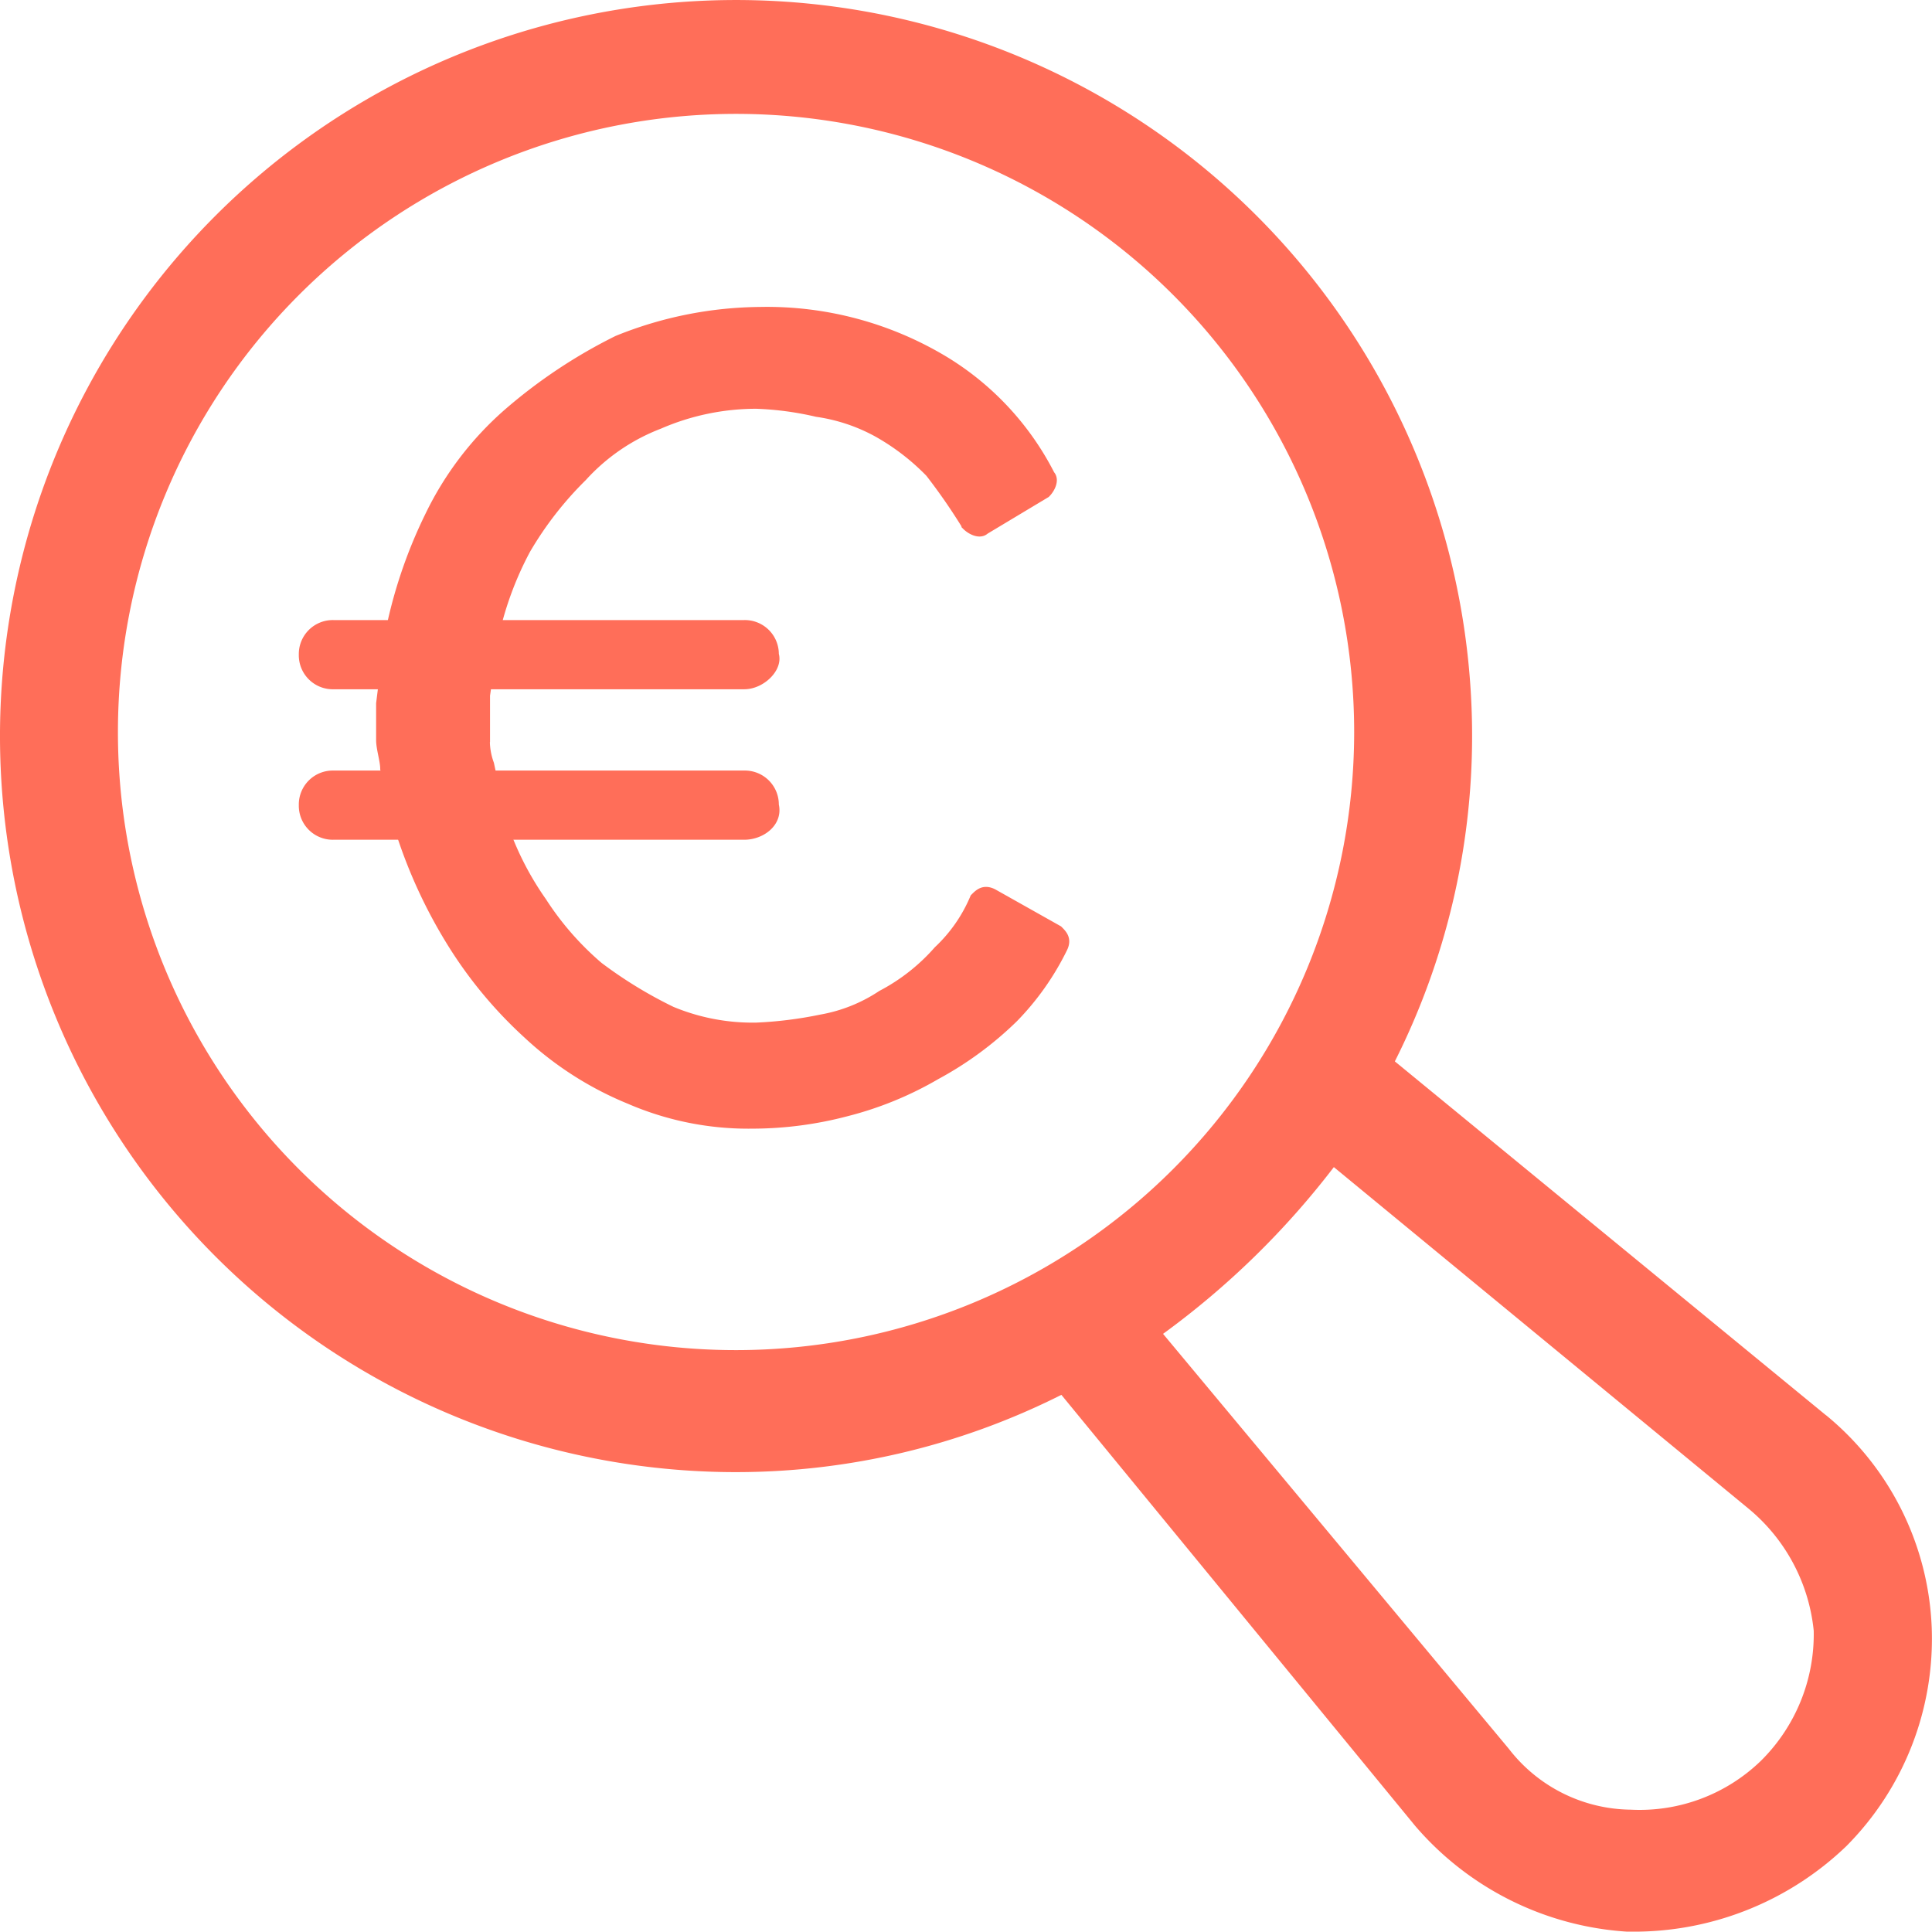
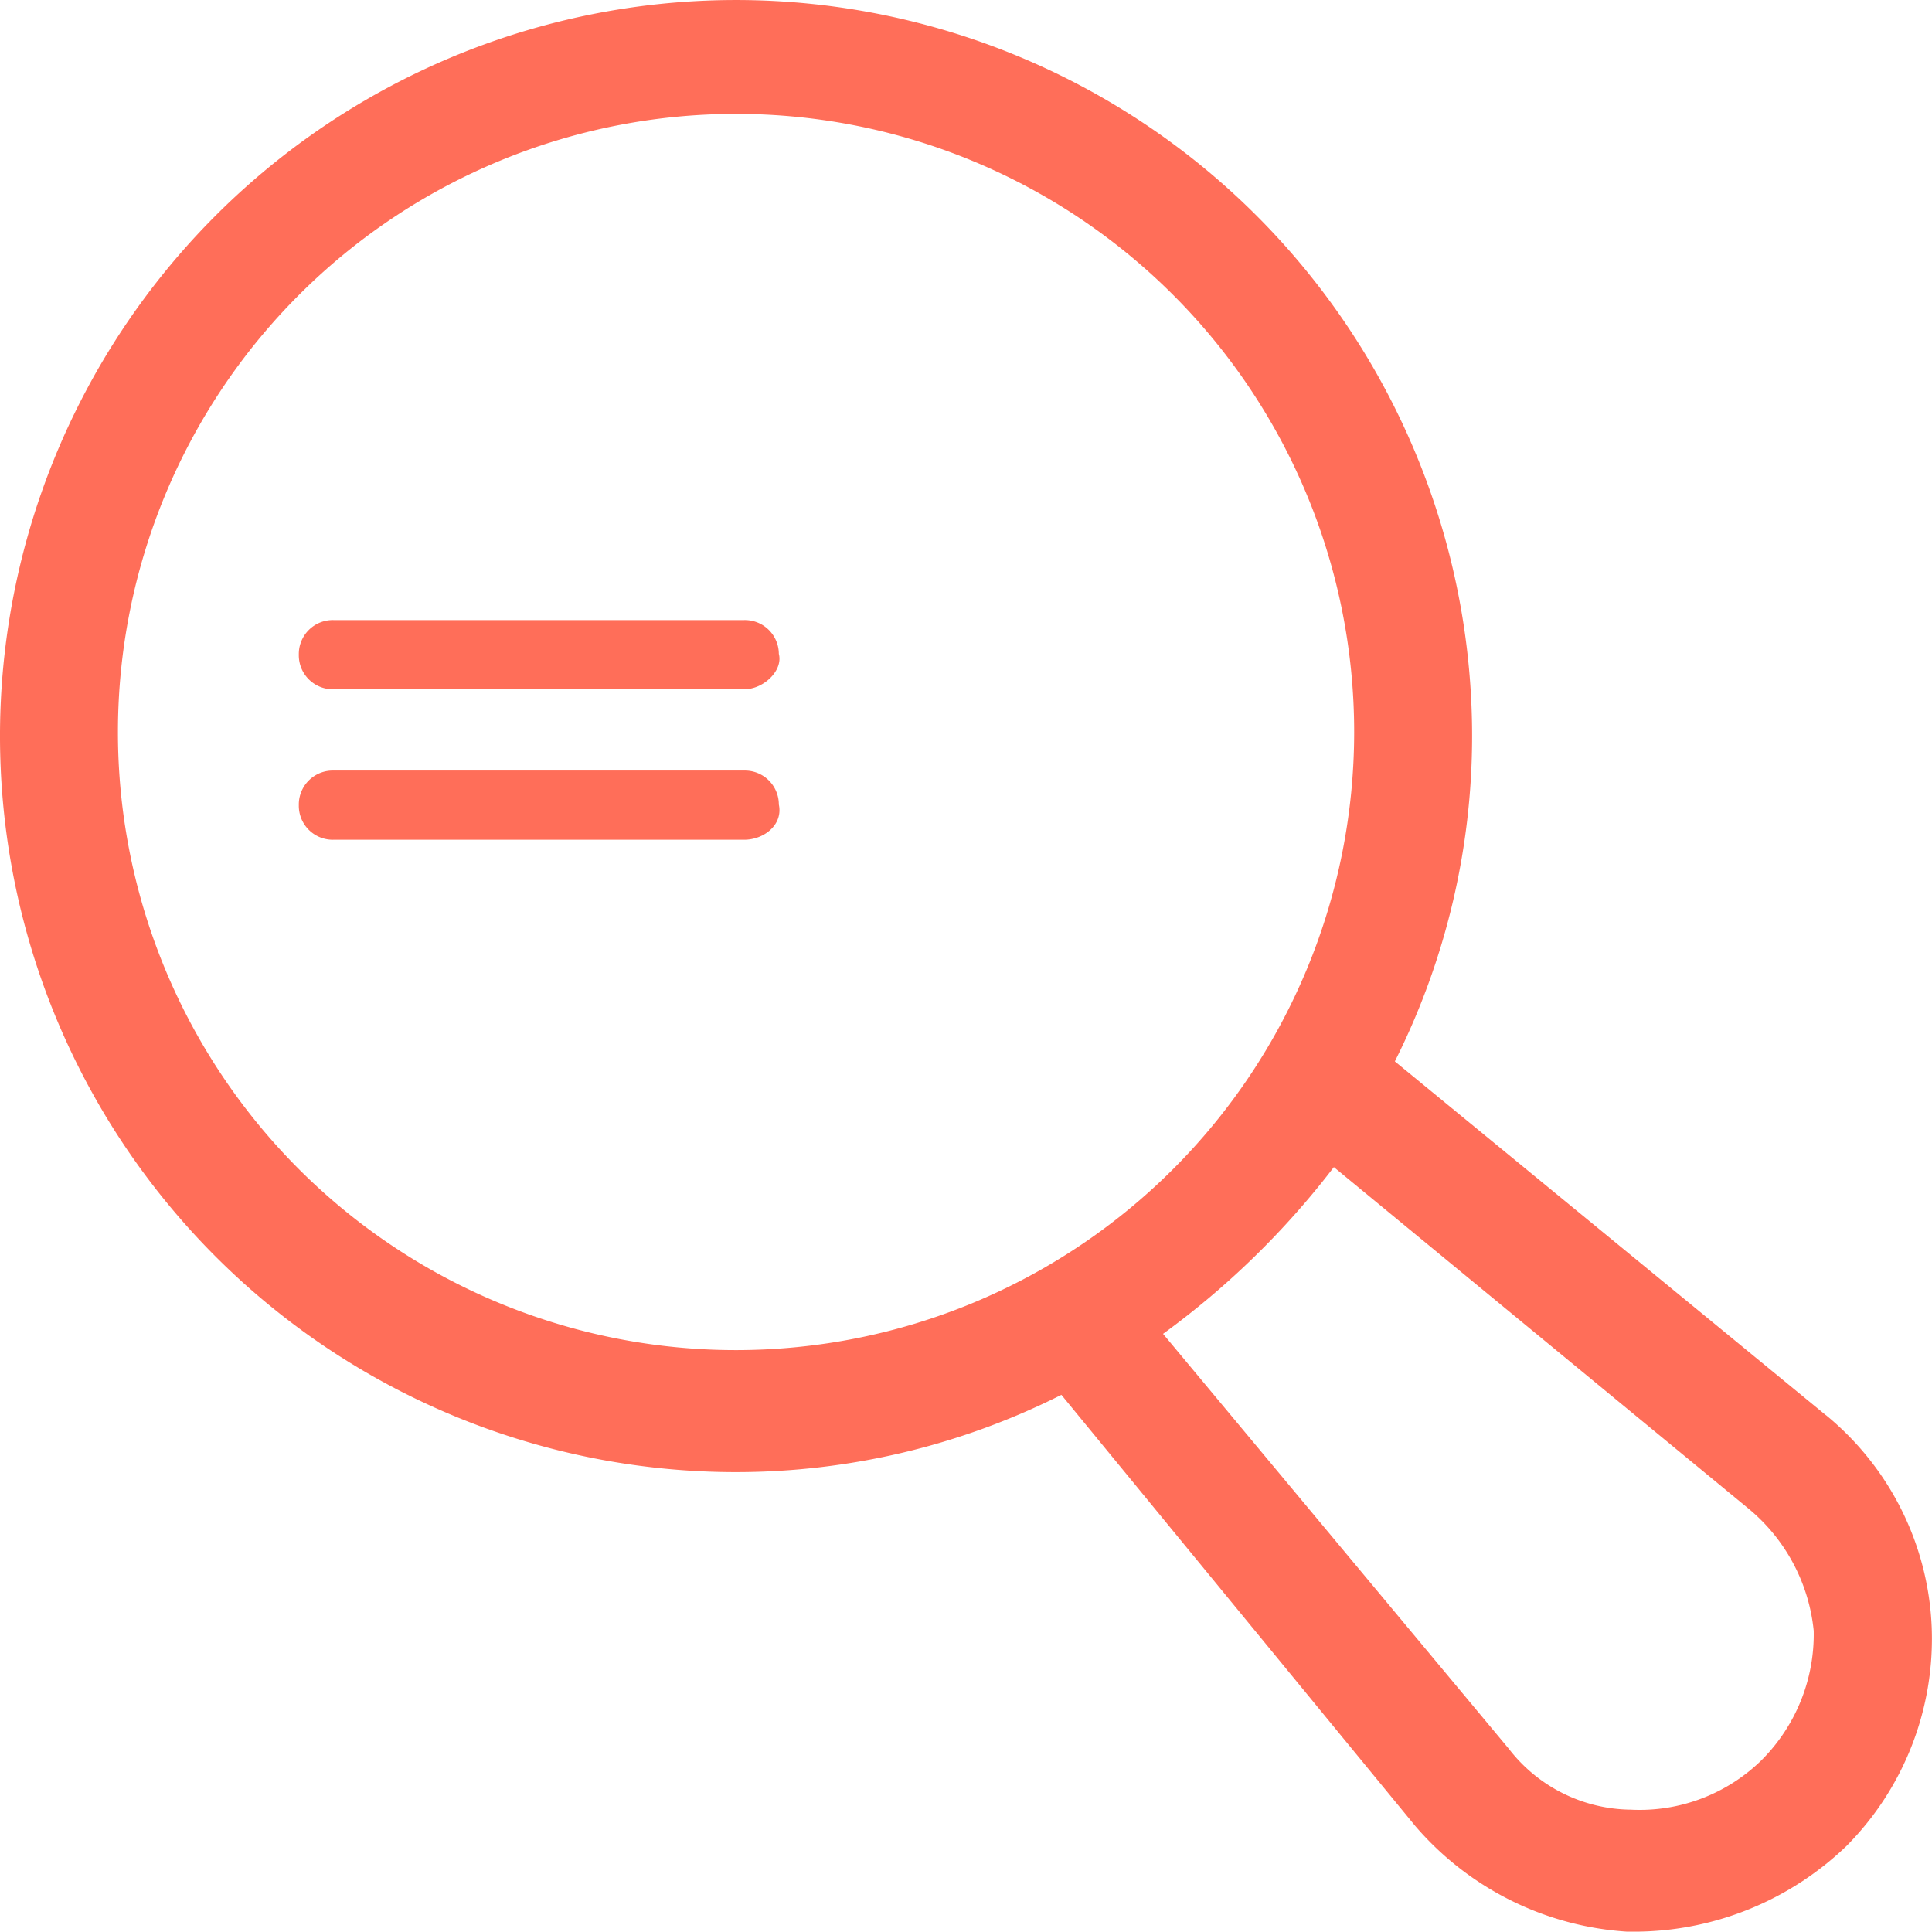
<svg xmlns="http://www.w3.org/2000/svg" id="Calque_1" data-name="Calque 1" width="78.175" height="78.161" viewBox="0 0 78.175 78.161">
  <g id="Groupe_4093" data-name="Groupe 4093">
    <path id="Tracé_1520" data-name="Tracé 1520" d="M73.882,57.263,56.44,42.947a29.288,29.288,0,0,0,3.126-13.164A29.783,29.783,0,1,0,29.783,59.567,29.288,29.288,0,0,0,42.947,56.44L57.263,73.882a12.327,12.327,0,0,0,8.557,4.278h.494a12.412,12.412,0,0,0,8.392-3.456,11.9,11.9,0,0,0,3.456-8.886,11.709,11.709,0,0,0-4.278-8.557ZM4.772,29.619A25.011,25.011,0,1,1,29.783,54.63,25,25,0,0,1,4.772,29.619ZM71.25,71.25a7.05,7.05,0,0,1-5.266,1.975,6.316,6.316,0,0,1-4.936-2.468L47.061,53.972a33.58,33.58,0,0,0,6.911-6.747L70.756,61.048a7.367,7.367,0,0,1,2.633,4.936A7.2,7.2,0,0,1,71.25,71.25Z" fill="#ff6e59" />
    <g id="Groupe_4092" data-name="Groupe 4092" transform="translate(12.341 12.67)">
-       <path id="Tracé_1521" data-name="Tracé 1521" d="M9.729,20.864a19.35,19.35,0,0,1,1.645-4.936A12.992,12.992,0,0,1,14.5,11.814a20.907,20.907,0,0,1,4.443-2.962A15.6,15.6,0,0,1,24.7,7.7a13.839,13.839,0,0,1,7.4,1.975,11.464,11.464,0,0,1,4.278,4.607c.165.165,0,.494-.165.658l-2.468,1.481c-.165.165-.494,0-.658-.165a24.072,24.072,0,0,0-1.481-2.139,9.328,9.328,0,0,0-2.139-1.645,7.279,7.279,0,0,0-2.468-.823,12.7,12.7,0,0,0-2.468-.329,9.942,9.942,0,0,0-3.949.823,8.174,8.174,0,0,0-3.126,2.139,14.187,14.187,0,0,0-2.3,2.962,13.6,13.6,0,0,0-1.316,3.62l-.329,2.3v1.645a2.8,2.8,0,0,0,.165,1.152l.494,2.3a12.334,12.334,0,0,0,1.645,3.291,12.032,12.032,0,0,0,2.3,2.633A17.8,17.8,0,0,0,21.083,36a8.593,8.593,0,0,0,3.456.658,16.408,16.408,0,0,0,2.633-.329,6.493,6.493,0,0,0,2.468-.987,8,8,0,0,0,2.3-1.81A6.262,6.262,0,0,0,33.424,31.4c.165-.165.329-.329.658-.165l2.633,1.481c.165.165.329.329.165.658a10.81,10.81,0,0,1-1.975,2.8,13.932,13.932,0,0,1-3.126,2.3,13.967,13.967,0,0,1-3.62,1.481,14.94,14.94,0,0,1-3.785.494,12.023,12.023,0,0,1-4.936-.987,13.516,13.516,0,0,1-4.114-2.633A17.423,17.423,0,0,1,12.2,33.041a20.193,20.193,0,0,1-1.975-4.278c0-.165-.658-2.633-.658-2.633,0-.329-.165-.823-.165-1.152V23.5l.329-2.633Z" transform="translate(-6.274 -7.7)" fill="#ff6e59" stroke="#ff6e59" stroke-miterlimit="10" stroke-width="0.5" />
      <path id="Tracé_1522" data-name="Tracé 1522" d="M25.271,17.7H8.652A1.125,1.125,0,0,1,7.5,16.552h0A1.125,1.125,0,0,1,8.652,15.4H25.271a1.125,1.125,0,0,1,1.152,1.152h0C26.588,17.045,25.929,17.7,25.271,17.7Z" transform="translate(-7.5 -2.73)" fill="#ff6e59" stroke="#ff6e59" stroke-miterlimit="10" stroke-width="0.5" />
      <path id="Tracé_1523" data-name="Tracé 1523" d="M25.271,21.4H8.652A1.125,1.125,0,0,1,7.5,20.252h0A1.125,1.125,0,0,1,8.652,19.1H25.271a1.125,1.125,0,0,1,1.152,1.152h0C26.588,20.91,25.929,21.4,25.271,21.4Z" transform="translate(-7.5 -0.341)" fill="#ff6e59" stroke="#ff6e59" stroke-miterlimit="10" stroke-width="0.5" />
    </g>
  </g>
</svg>